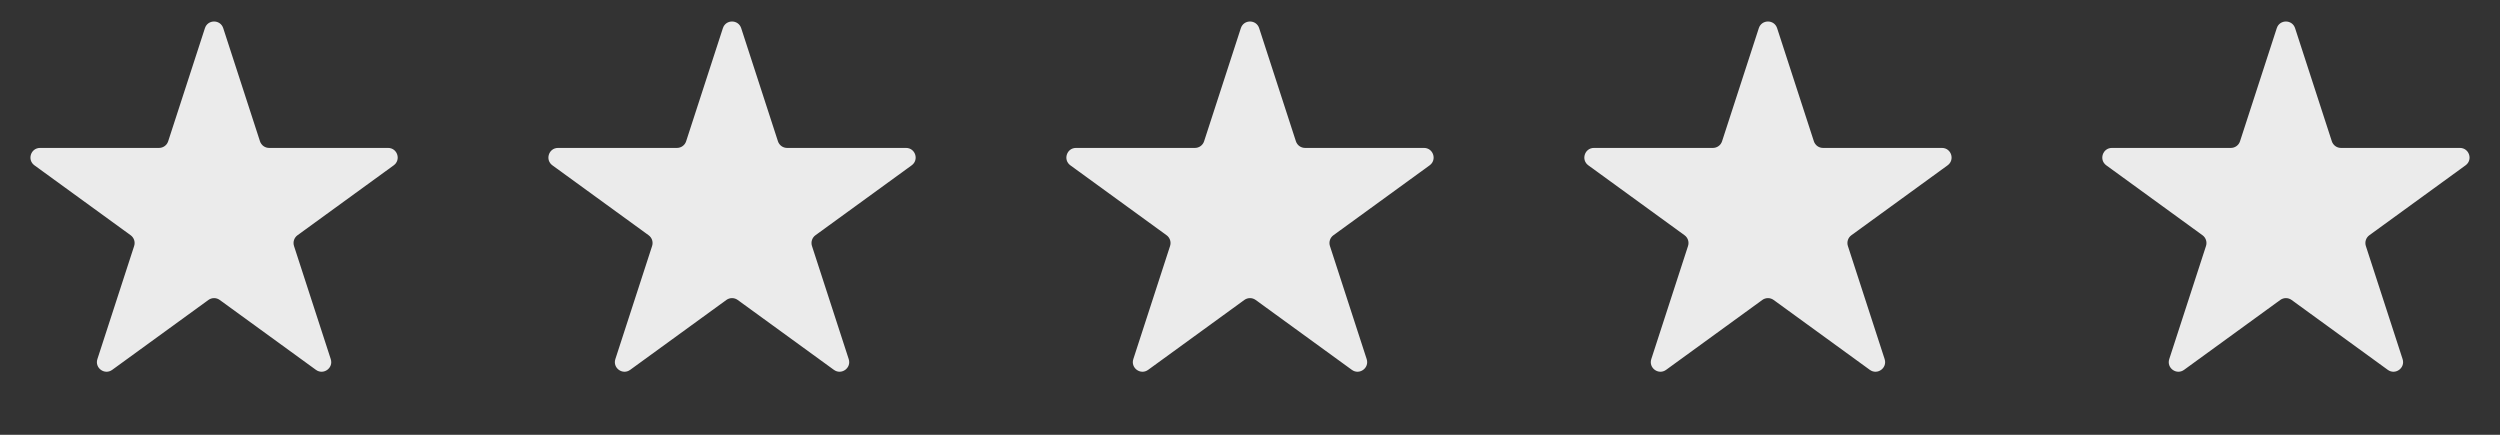
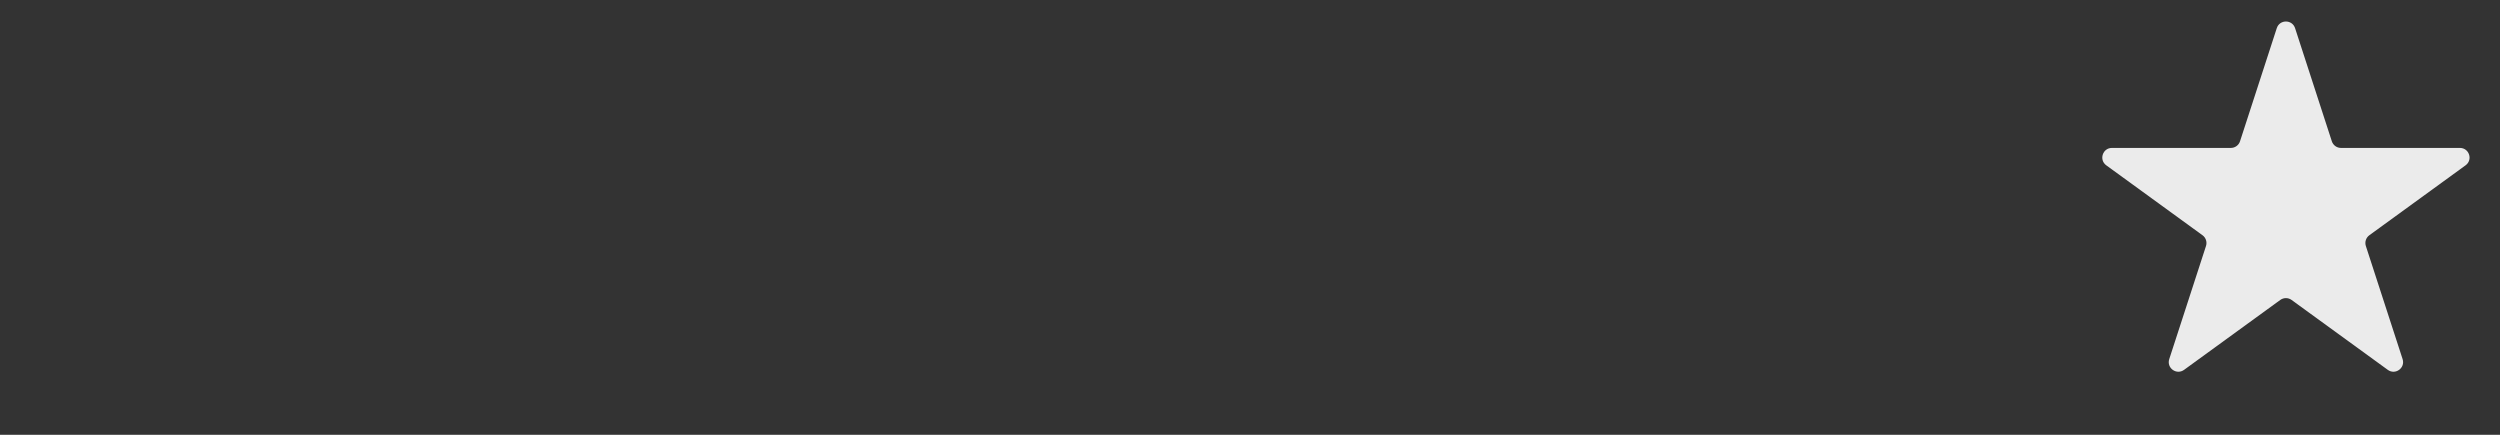
<svg xmlns="http://www.w3.org/2000/svg" width="368" height="64" viewBox="0 0 368 64" fill="none">
  <rect x="0" y="0" width="368" height="64" fill="#333333" stroke="none" />
-   <path d="M30.165 4.145C30.589 2.84 32.435 2.84 32.859 4.145L38.269 20.796C38.459 21.379 39.002 21.774 39.616 21.774H57.123C58.495 21.774 59.065 23.53 57.956 24.336L43.792 34.627C43.295 34.987 43.088 35.627 43.277 36.21L48.687 52.861C49.111 54.165 47.618 55.25 46.508 54.444L32.344 44.153C31.848 43.793 31.176 43.793 30.68 44.153L16.516 54.444C15.406 55.25 13.913 54.165 14.336 52.861L19.747 36.21C19.936 35.627 19.729 34.987 19.232 34.627L5.068 24.336C3.958 23.53 4.529 21.774 5.901 21.774H23.408C24.022 21.774 24.565 21.379 24.755 20.796L30.165 4.145Z" fill="white" fill-opacity="0.9" />
-   <path d="M106.409 4.145C106.833 2.84 108.679 2.84 109.103 4.145L114.513 20.796C114.702 21.379 115.246 21.774 115.86 21.774H133.367C134.739 21.774 135.309 23.53 134.199 24.336L120.036 34.627C119.539 34.987 119.332 35.627 119.521 36.21L124.931 52.861C125.355 54.165 123.862 55.25 122.752 54.444L108.588 44.153C108.092 43.793 107.42 43.793 106.923 44.153L92.76 54.444C91.65 55.25 90.156 54.165 90.58 52.861L95.99 36.21C96.18 35.627 95.972 34.987 95.476 34.627L81.312 24.336C80.202 23.53 80.773 21.774 82.145 21.774H99.652C100.266 21.774 100.809 21.379 100.999 20.796L106.409 4.145Z" fill="white" fill-opacity="0.9" />
-   <path d="M182.653 4.145C183.077 2.84 184.923 2.84 185.347 4.145L190.757 20.796C190.947 21.379 191.49 21.774 192.104 21.774H209.611C210.983 21.774 211.553 23.53 210.444 24.336L196.28 34.627C195.783 34.987 195.576 35.627 195.765 36.21L201.175 52.861C201.599 54.165 200.106 55.25 198.996 54.444L184.832 44.153C184.336 43.793 183.664 43.793 183.168 44.153L169.004 54.444C167.894 55.25 166.401 54.165 166.825 52.861L172.235 36.21C172.424 35.627 172.217 34.987 171.72 34.627L157.556 24.336C156.447 23.53 157.017 21.774 158.389 21.774H175.896C176.51 21.774 177.053 21.379 177.243 20.796L182.653 4.145Z" fill="white" fill-opacity="0.9" />
-   <path d="M258.897 4.145C259.321 2.84 261.167 2.84 261.591 4.145L267.001 20.796C267.191 21.379 267.734 21.774 268.348 21.774H285.855C287.227 21.774 287.797 23.53 286.688 24.336L272.524 34.627C272.027 34.987 271.82 35.627 272.009 36.21L277.419 52.861C277.843 54.165 276.35 55.25 275.24 54.444L261.076 44.153C260.58 43.793 259.908 43.793 259.412 44.153L245.248 54.444C244.138 55.25 242.645 54.165 243.069 52.861L248.479 36.21C248.668 35.627 248.461 34.987 247.964 34.627L233.8 24.336C232.691 23.53 233.261 21.774 234.633 21.774H252.14C252.754 21.774 253.297 21.379 253.487 20.796L258.897 4.145Z" fill="white" fill-opacity="0.9" />
  <path d="M335.141 4.145C335.565 2.84 337.411 2.84 337.835 4.145L343.245 20.796C343.435 21.379 343.978 21.774 344.592 21.774H362.099C363.471 21.774 364.042 23.53 362.932 24.336L348.768 34.627C348.271 34.987 348.064 35.627 348.253 36.21L353.663 52.861C354.087 54.165 352.594 55.25 351.484 54.444L337.32 44.153C336.824 43.793 336.152 43.793 335.656 44.153L321.492 54.444C320.382 55.25 318.889 54.165 319.313 52.861L324.723 36.21C324.912 35.627 324.705 34.987 324.208 34.627L310.044 24.336C308.935 23.53 309.505 21.774 310.877 21.774H328.384C328.998 21.774 329.542 21.379 329.731 20.796L335.141 4.145Z" fill="white" fill-opacity="0.9" />
</svg>